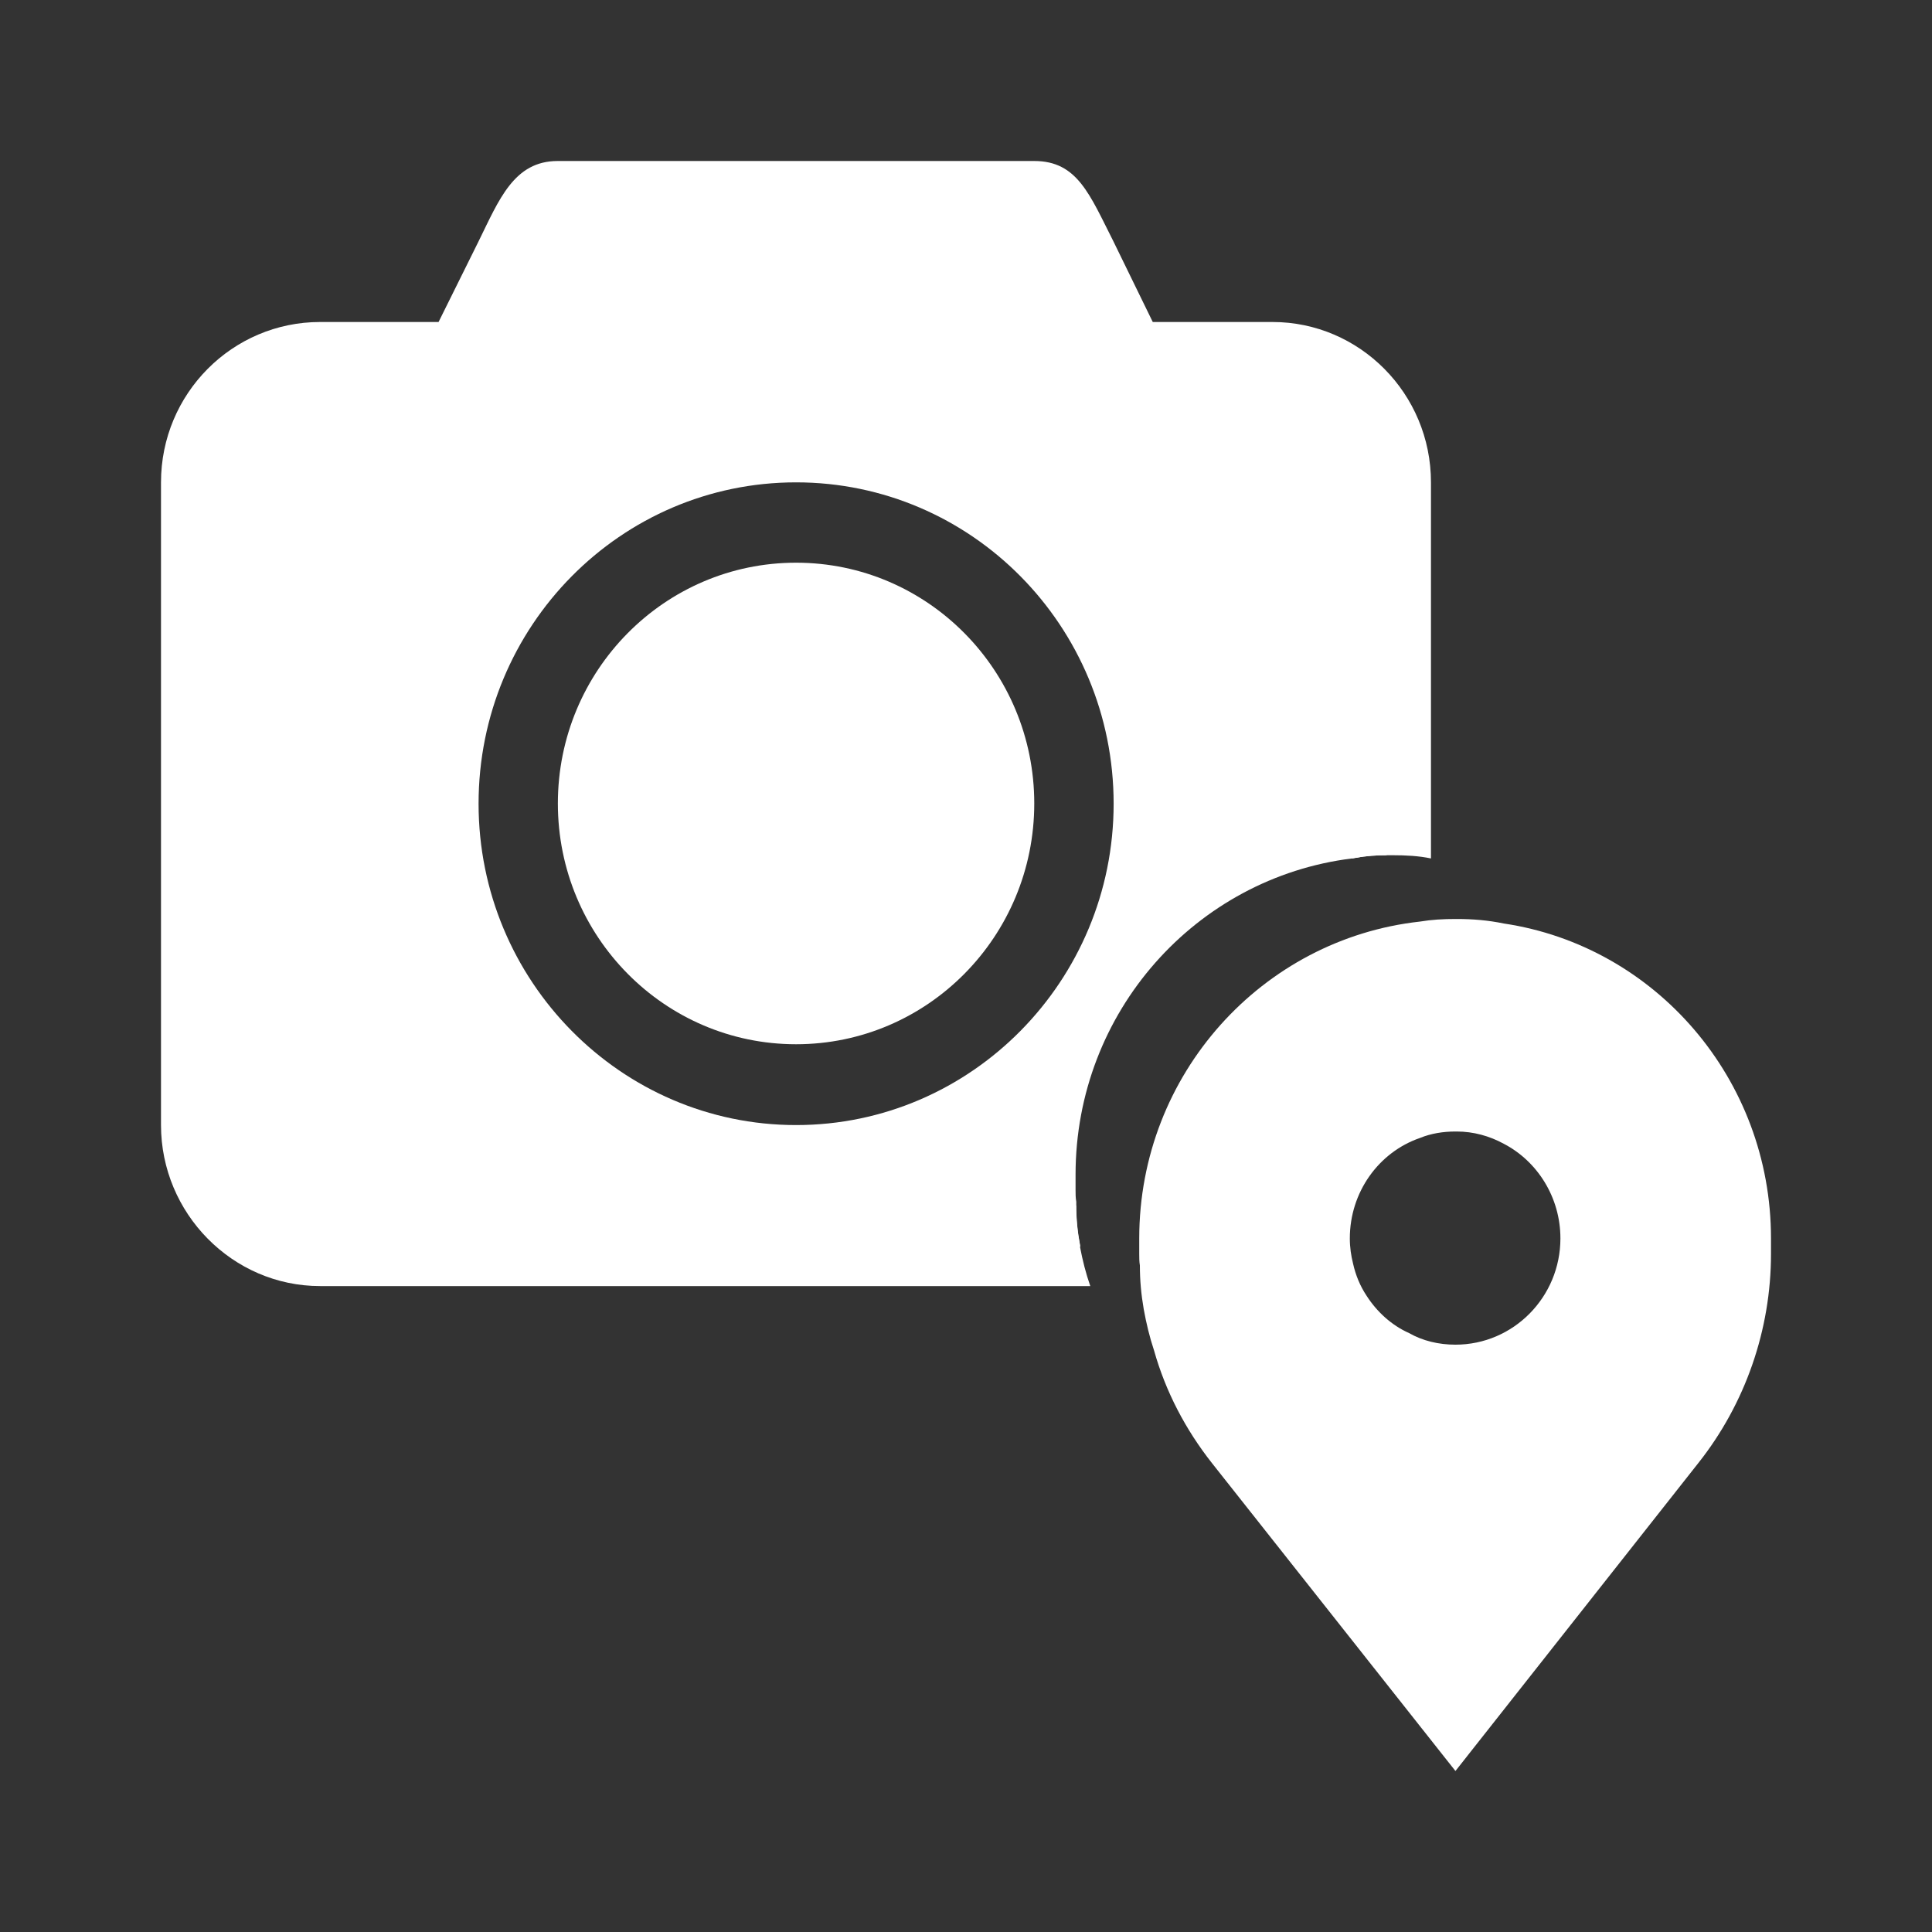
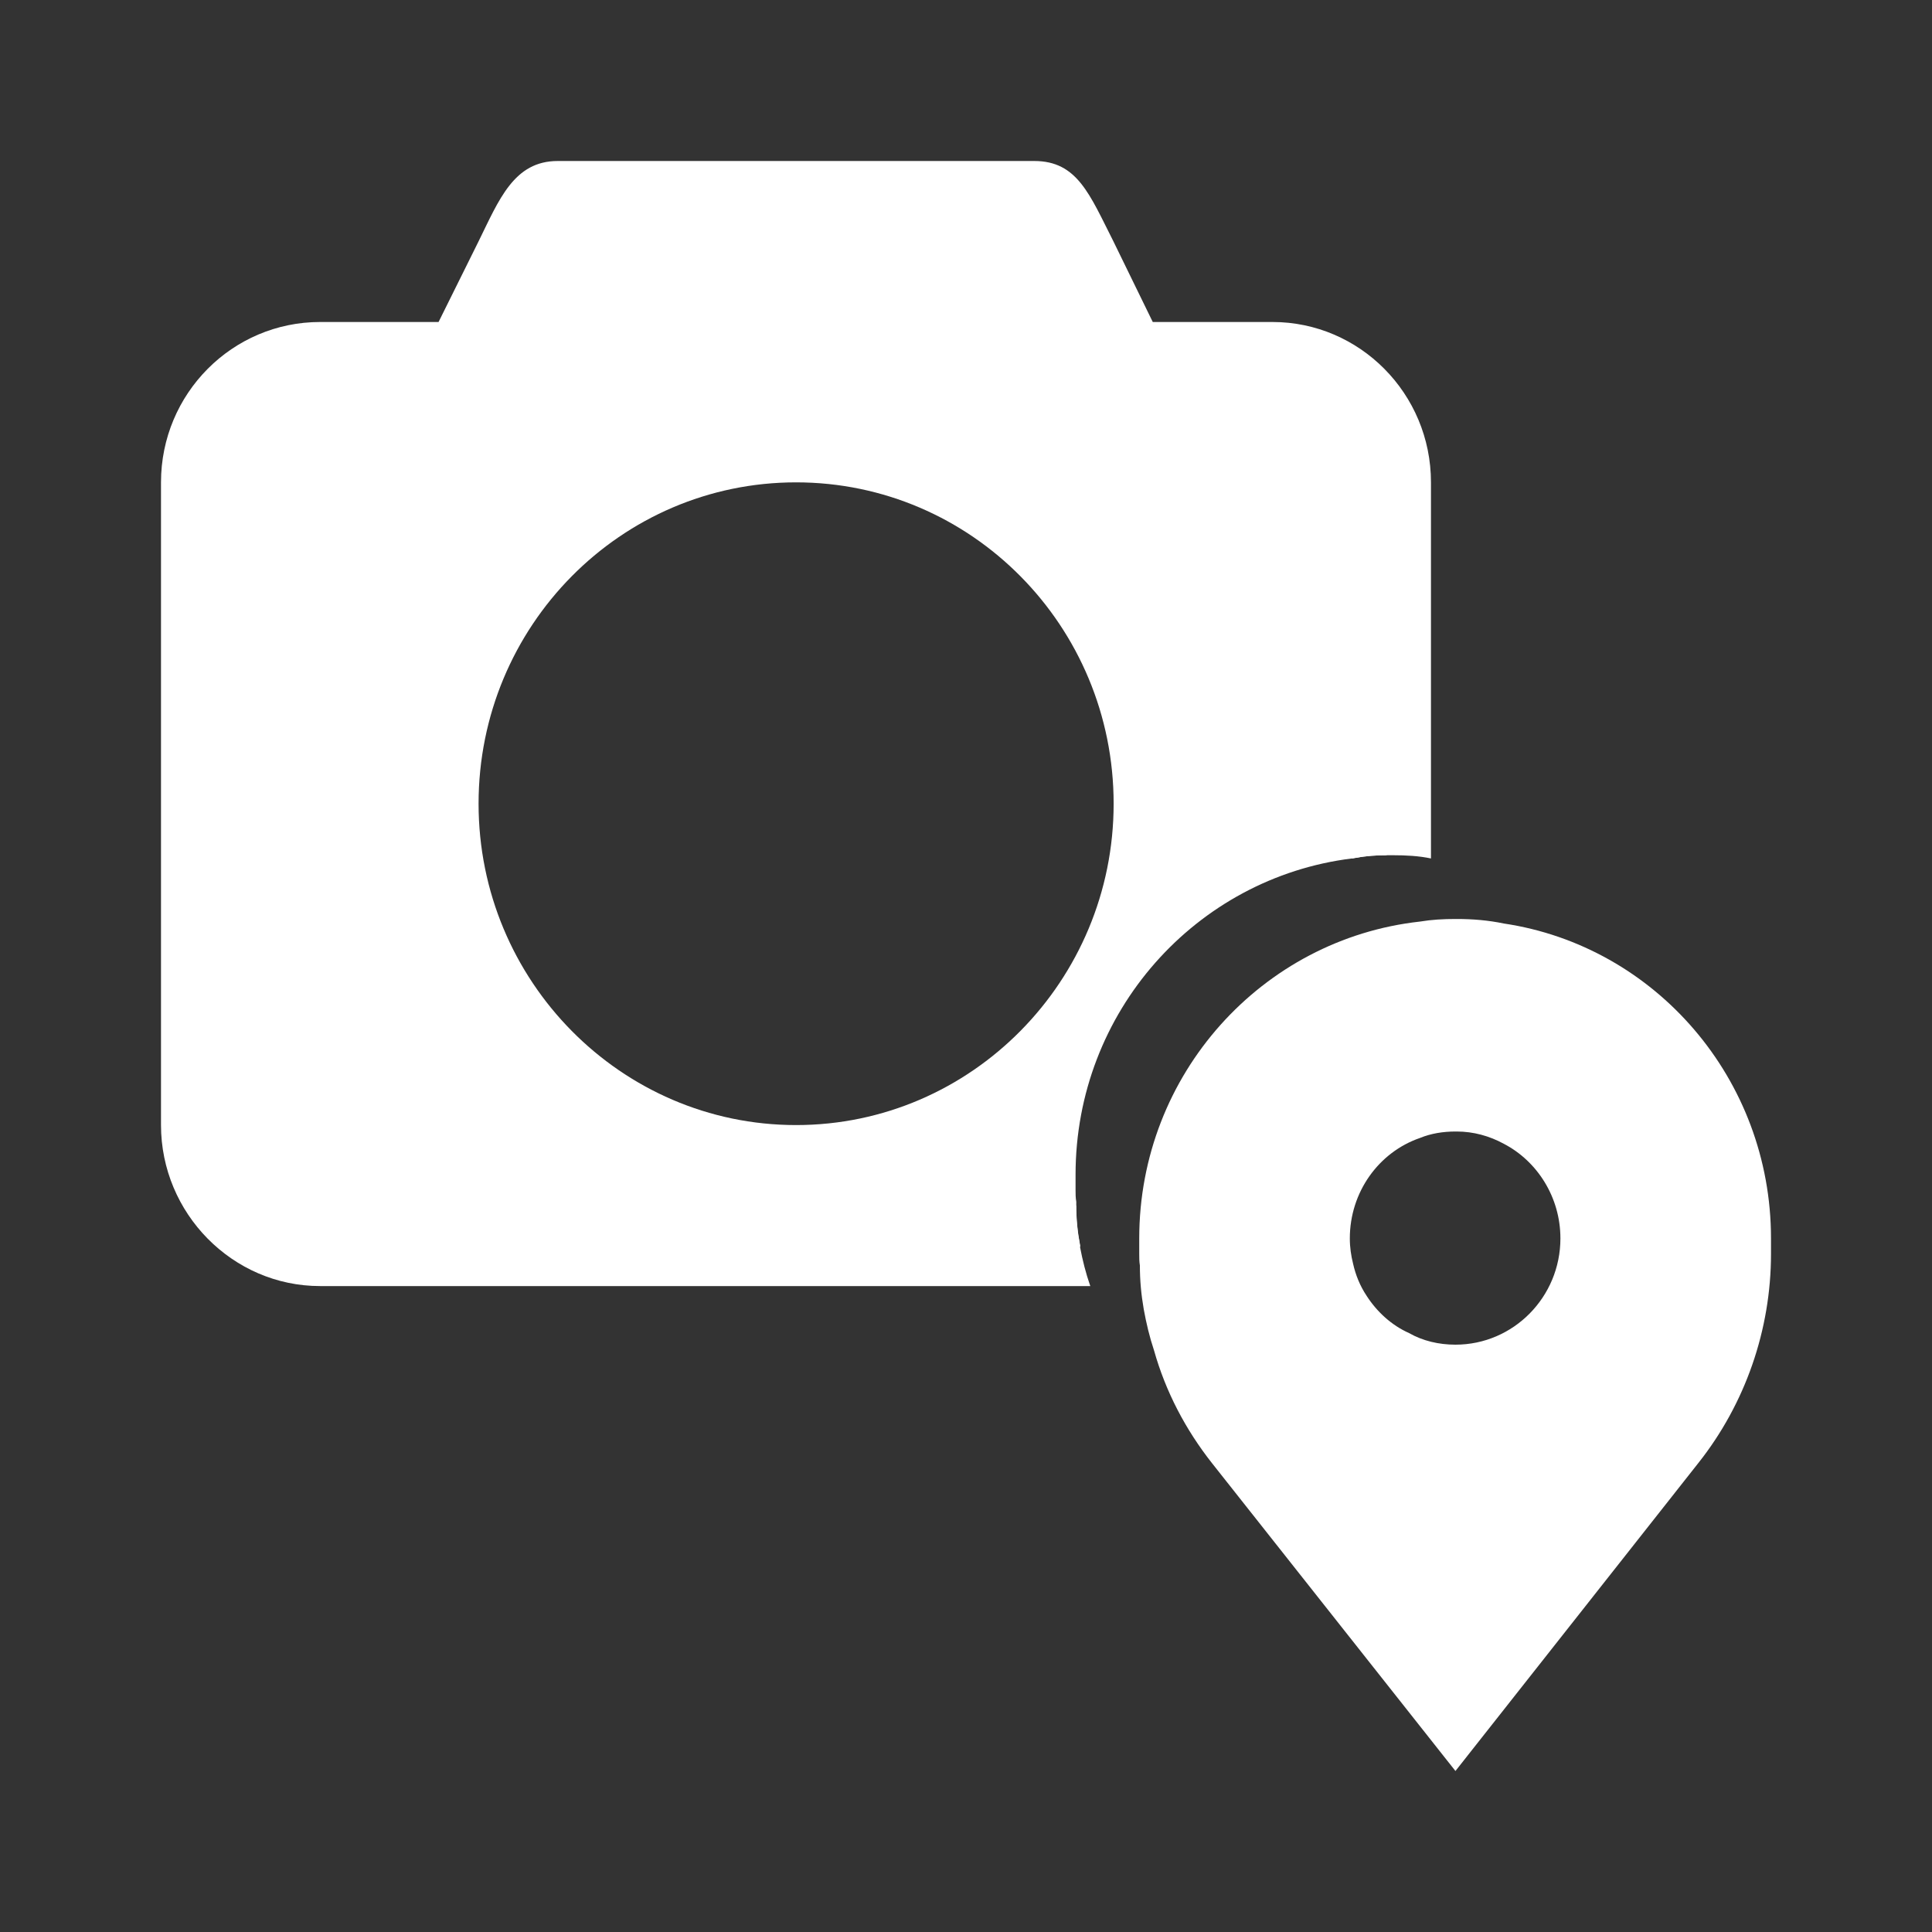
<svg xmlns="http://www.w3.org/2000/svg" width="24" height="24" viewBox="0 0 24 24" fill="none">
  <rect x="0" y="0" width="24" height="24" fill="#333333" stroke="none" />
-   <path d="M9.889 12.972C11.523 12.972 12.848 11.633 12.848 9.981C12.848 8.329 11.523 6.99 9.889 6.99C8.255 6.99 6.93 8.329 6.93 9.981C6.93 11.633 8.255 12.972 9.889 12.972Z" fill="white" />
  <path fill-rule="evenodd" clip-rule="evenodd" d="M16.386 4.64L14.178 4.528L13.026 2.488L6.929 2.616L5.945 4.376L3.849 4.752L2.609 5.408V14.168L3.313 15.241L13.418 15.489V15.473C13.386 15.305 13.37 15.145 13.37 14.976V14.928C13.361 14.88 13.361 14.832 13.361 14.784V14.592C13.361 12.569 14.858 10.904 16.794 10.664C16.81 10.664 16.834 10.656 16.85 10.656C16.97 10.632 17.098 10.624 17.226 10.624V5.592L16.386 4.64ZM9.889 13.976C7.713 13.976 5.945 12.184 5.945 9.984C5.945 7.776 7.713 5.992 9.889 5.992C12.066 5.992 13.834 7.776 13.834 9.984C13.834 12.184 12.066 13.976 9.889 13.976Z" fill="white" />
  <path fill-rule="evenodd" clip-rule="evenodd" d="M15.808 4H14.32L13.832 3C13.536 2.416 13.384 2 12.848 2H6.928C6.384 2 6.2 2.48 5.944 3L5.448 4H3.976C2.888 4 2 4.888 2 5.992V13.976C2 15.072 2.888 15.976 3.976 15.976H13.544C13.488 15.816 13.448 15.656 13.416 15.488V15.472C13.384 15.304 13.368 15.144 13.368 14.976H3.976C3.424 14.976 2.984 14.528 2.984 13.976V5.992C2.984 5.44 3.424 4.992 3.976 4.992H5.944L6.432 4C6.784 3.424 6.88 3 7.416 3H12.36C12.896 3 12.992 3.424 13.344 4L13.832 4.992H15.808C16.352 4.992 16.792 5.44 16.792 5.992V10.664C16.808 10.664 16.832 10.656 16.848 10.656C16.968 10.632 17.096 10.624 17.224 10.624H17.304C17.464 10.624 17.624 10.632 17.776 10.664V5.992C17.776 4.888 16.888 4 15.808 4Z" fill="white" />
  <path fill-rule="evenodd" clip-rule="evenodd" d="M18.68 11.472C18.488 11.432 18.296 11.416 18.096 11.416H18.08C17.928 11.416 17.784 11.424 17.64 11.448C15.68 11.664 14.152 13.344 14.152 15.384V15.576C14.152 15.624 14.152 15.672 14.16 15.72C14.16 15.904 14.176 16.08 14.208 16.264C14.24 16.44 14.28 16.608 14.336 16.776C14.48 17.288 14.728 17.76 15.056 18.176L18.08 22L21.096 18.176C21.68 17.44 22 16.52 22 15.576V15.384C22 13.4 20.56 11.752 18.68 11.472ZM18.08 16.704C17.872 16.704 17.672 16.656 17.504 16.56C17.288 16.464 17.104 16.296 16.976 16.096C16.896 15.976 16.84 15.84 16.808 15.696C16.784 15.6 16.768 15.496 16.768 15.384C16.768 14.808 17.128 14.312 17.64 14.136C17.776 14.08 17.928 14.056 18.08 14.056H18.096C18.304 14.056 18.504 14.112 18.68 14.208C19.096 14.424 19.384 14.872 19.384 15.384C19.384 16.112 18.8 16.704 18.08 16.704Z" fill="white" />
</svg>